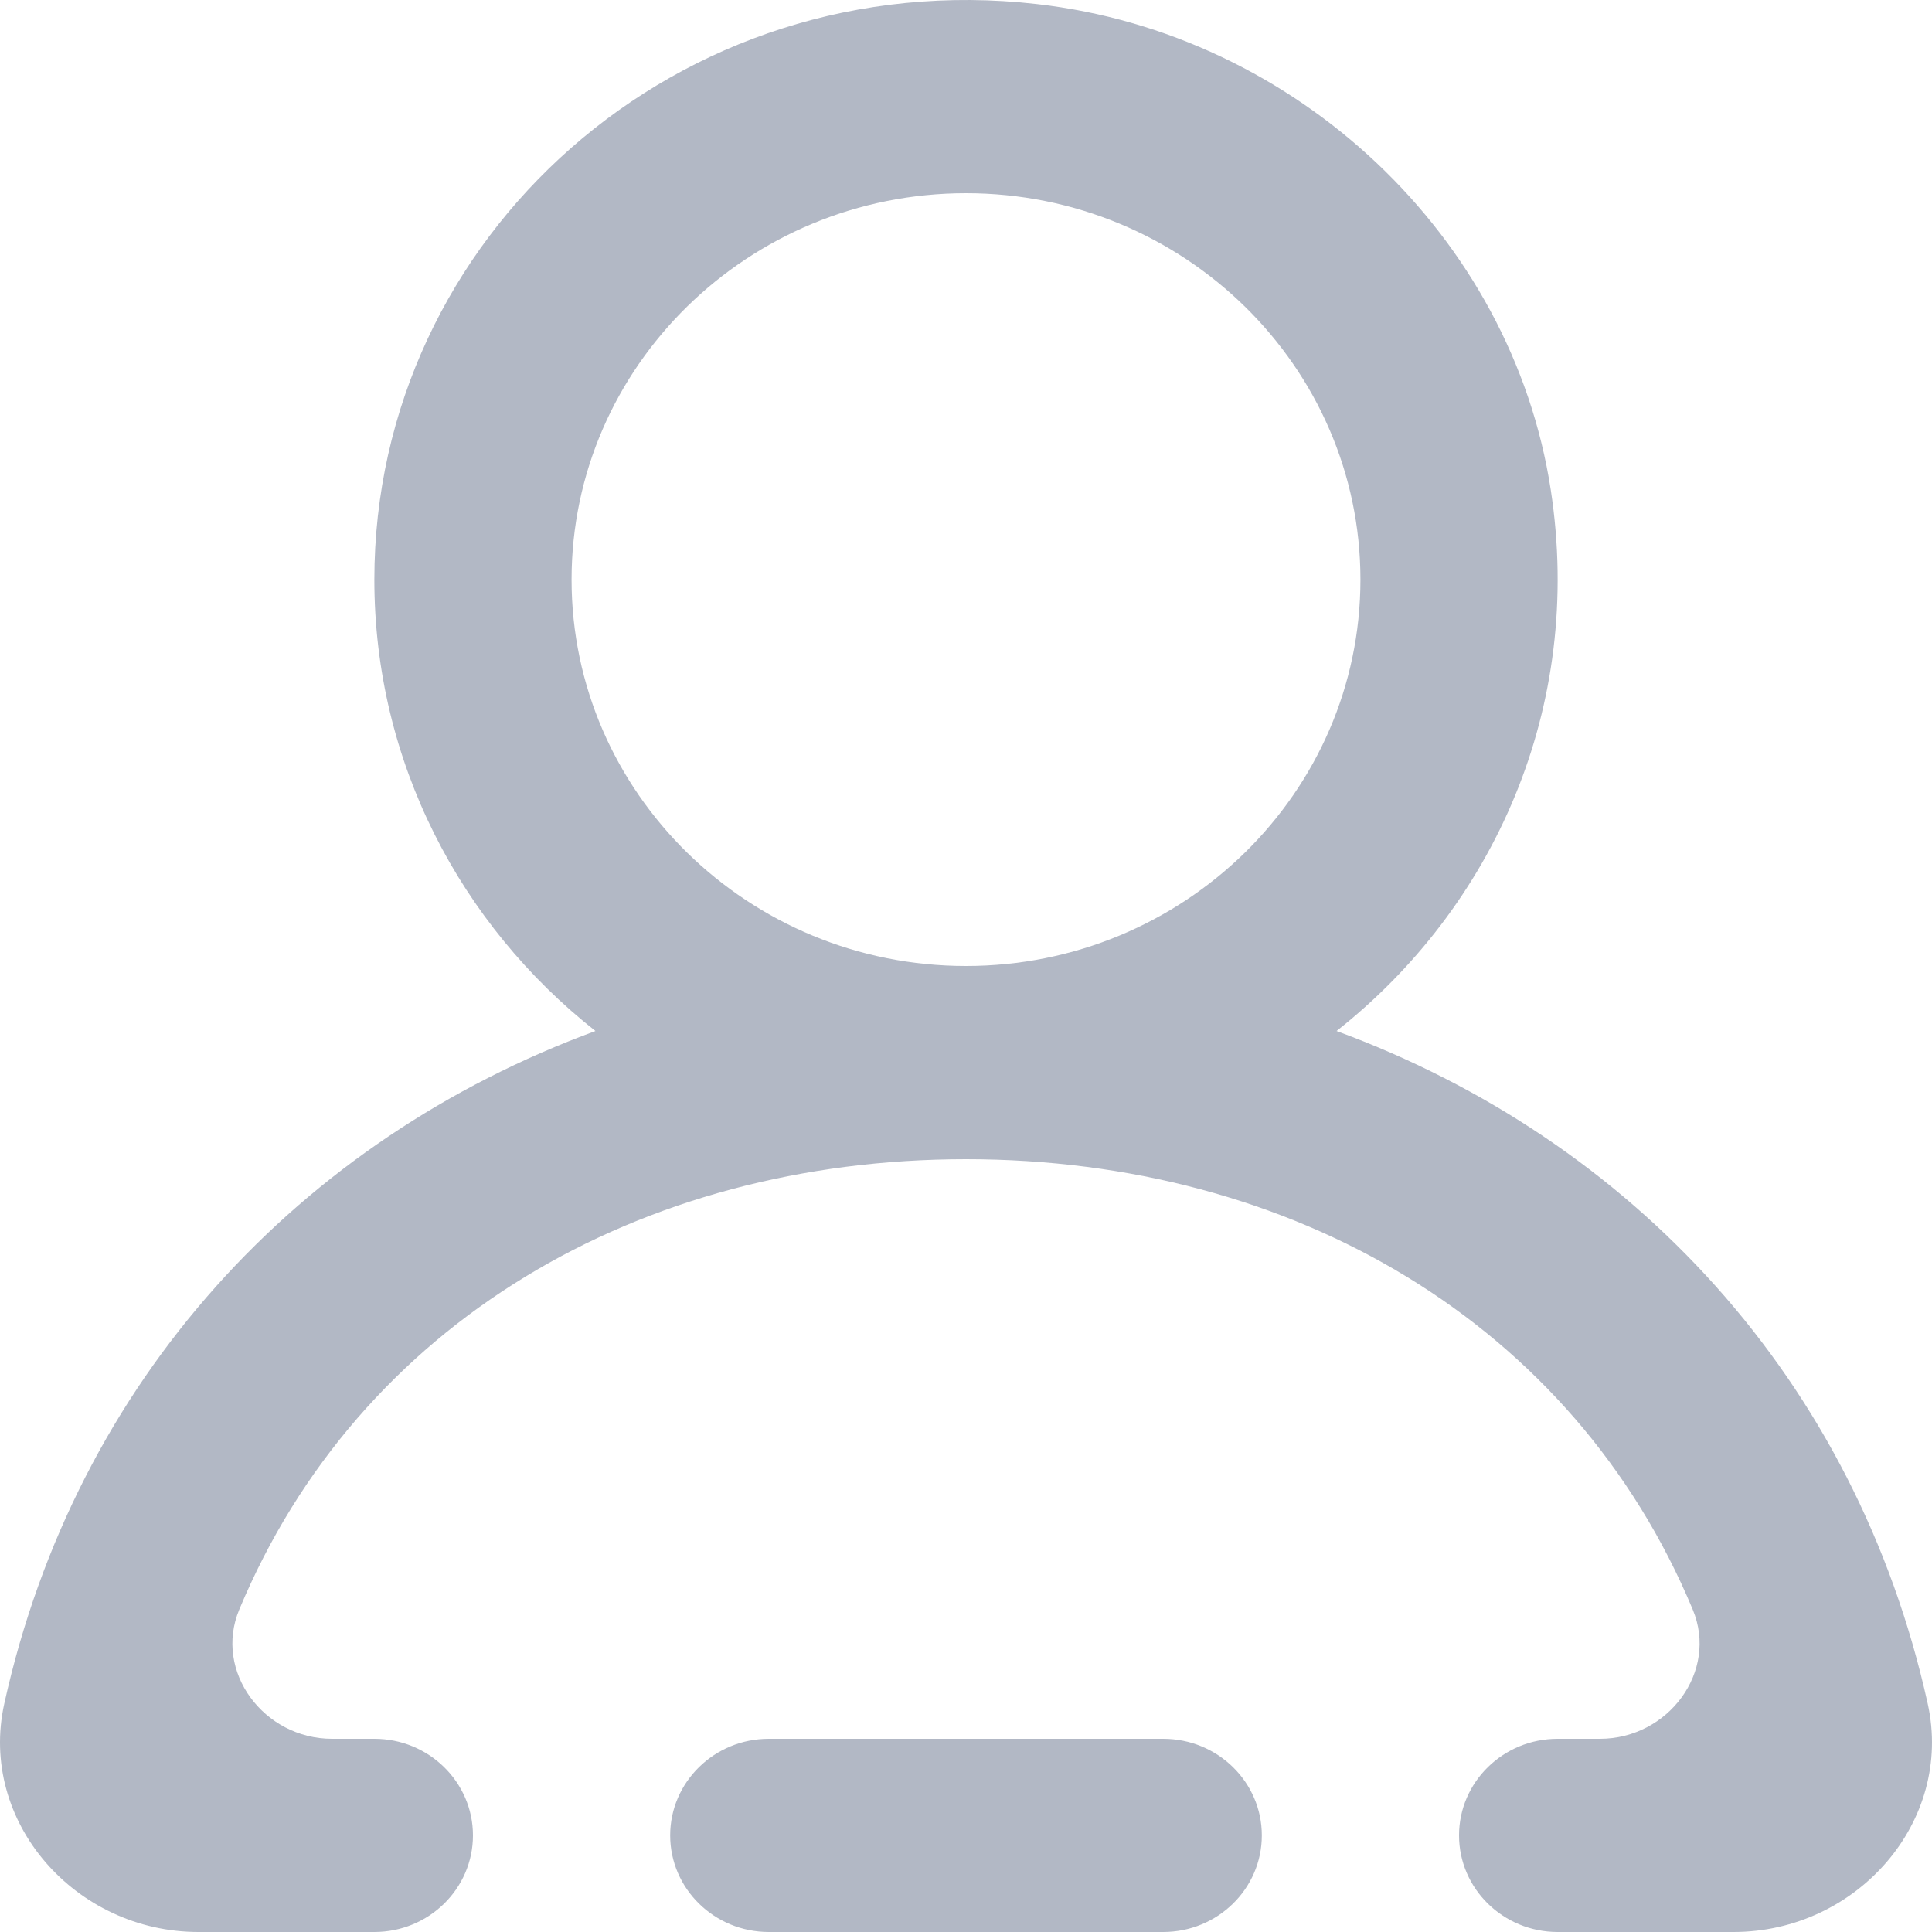
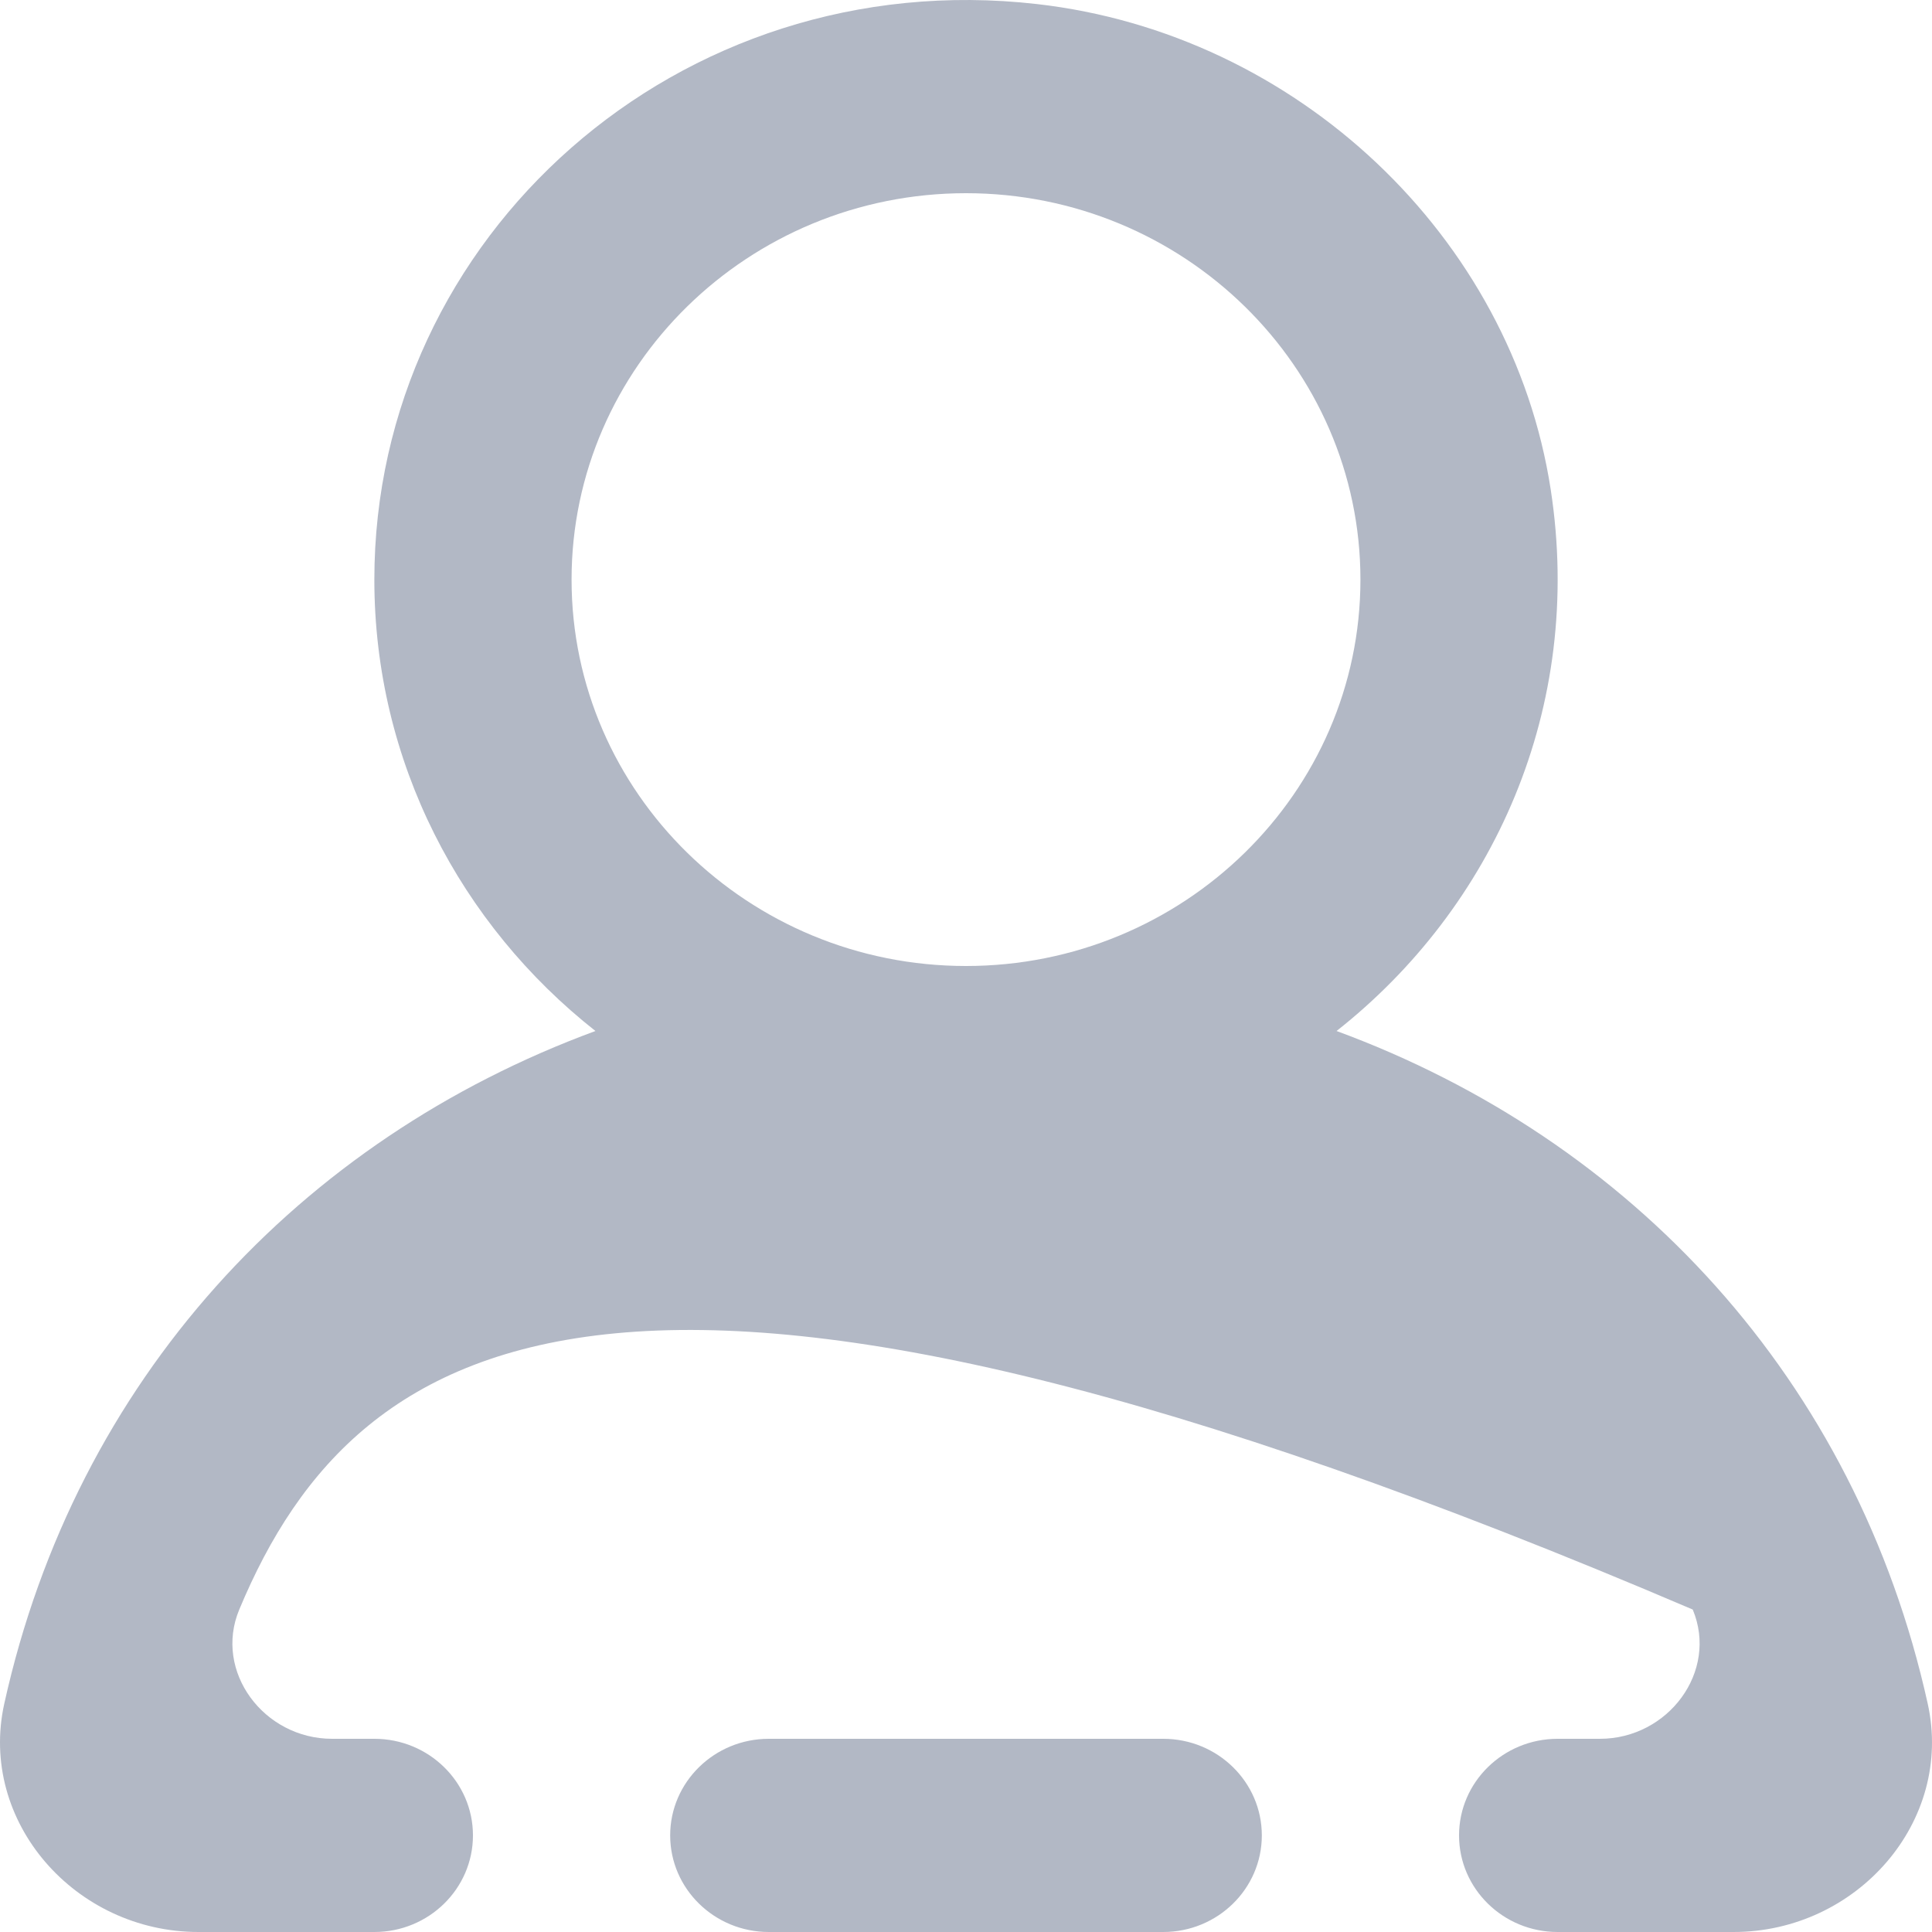
<svg xmlns="http://www.w3.org/2000/svg" width="101" height="101" viewBox="0 0 101 101" fill="none">
-   <path fill-rule="evenodd" clip-rule="evenodd" d="M71.12 30.3C71.12 19.16 61.872 10.1 50.5 10.1C39.128 10.1 29.88 19.16 29.88 30.3C29.88 41.44 39.128 50.5 50.5 50.5C61.872 50.5 71.12 41.44 71.12 30.3ZM90.626 101H81.43C78.584 101 76.275 98.737 76.275 95.95C76.275 93.162 78.584 90.9 81.43 90.9H83.641C87.208 90.9 89.843 87.38 88.492 84.143C82.249 69.175 67.589 60.6 50.5 60.6C33.411 60.6 18.751 69.175 12.508 84.143C11.158 87.38 13.792 90.9 17.359 90.9H19.57C22.416 90.9 24.725 93.162 24.725 95.95C24.725 98.737 22.416 101 19.57 101H10.374C3.93 101 -1.142 95.228 0.224 89.062C3.977 72.099 15.694 59.58 31.128 53.898C24.086 48.349 19.57 39.844 19.57 30.3C19.57 12.367 35.468 -1.924 54.206 0.212C67.785 1.757 79.033 12.357 81.069 25.603C82.822 37.021 78.053 47.45 69.872 53.898C85.306 59.58 97.023 72.099 100.776 89.062C102.142 95.228 97.07 101 90.626 101ZM65.965 95.95C65.965 98.737 63.656 101 60.81 101H40.19C37.345 101 35.035 98.737 35.035 95.95C35.035 93.162 37.345 90.9 40.19 90.9H60.81C63.656 90.9 65.965 93.162 65.965 95.95Z" fill="#B2B8C5" />
+   <path fill-rule="evenodd" clip-rule="evenodd" d="M71.12 30.3C71.12 19.16 61.872 10.1 50.5 10.1C39.128 10.1 29.88 19.16 29.88 30.3C29.88 41.44 39.128 50.5 50.5 50.5C61.872 50.5 71.12 41.44 71.12 30.3ZM90.626 101H81.43C78.584 101 76.275 98.737 76.275 95.95C76.275 93.162 78.584 90.9 81.43 90.9H83.641C87.208 90.9 89.843 87.38 88.492 84.143C33.411 60.6 18.751 69.175 12.508 84.143C11.158 87.38 13.792 90.9 17.359 90.9H19.57C22.416 90.9 24.725 93.162 24.725 95.95C24.725 98.737 22.416 101 19.57 101H10.374C3.93 101 -1.142 95.228 0.224 89.062C3.977 72.099 15.694 59.58 31.128 53.898C24.086 48.349 19.57 39.844 19.57 30.3C19.57 12.367 35.468 -1.924 54.206 0.212C67.785 1.757 79.033 12.357 81.069 25.603C82.822 37.021 78.053 47.45 69.872 53.898C85.306 59.58 97.023 72.099 100.776 89.062C102.142 95.228 97.07 101 90.626 101ZM65.965 95.95C65.965 98.737 63.656 101 60.81 101H40.19C37.345 101 35.035 98.737 35.035 95.95C35.035 93.162 37.345 90.9 40.19 90.9H60.81C63.656 90.9 65.965 93.162 65.965 95.95Z" fill="#B2B8C5" />
</svg>